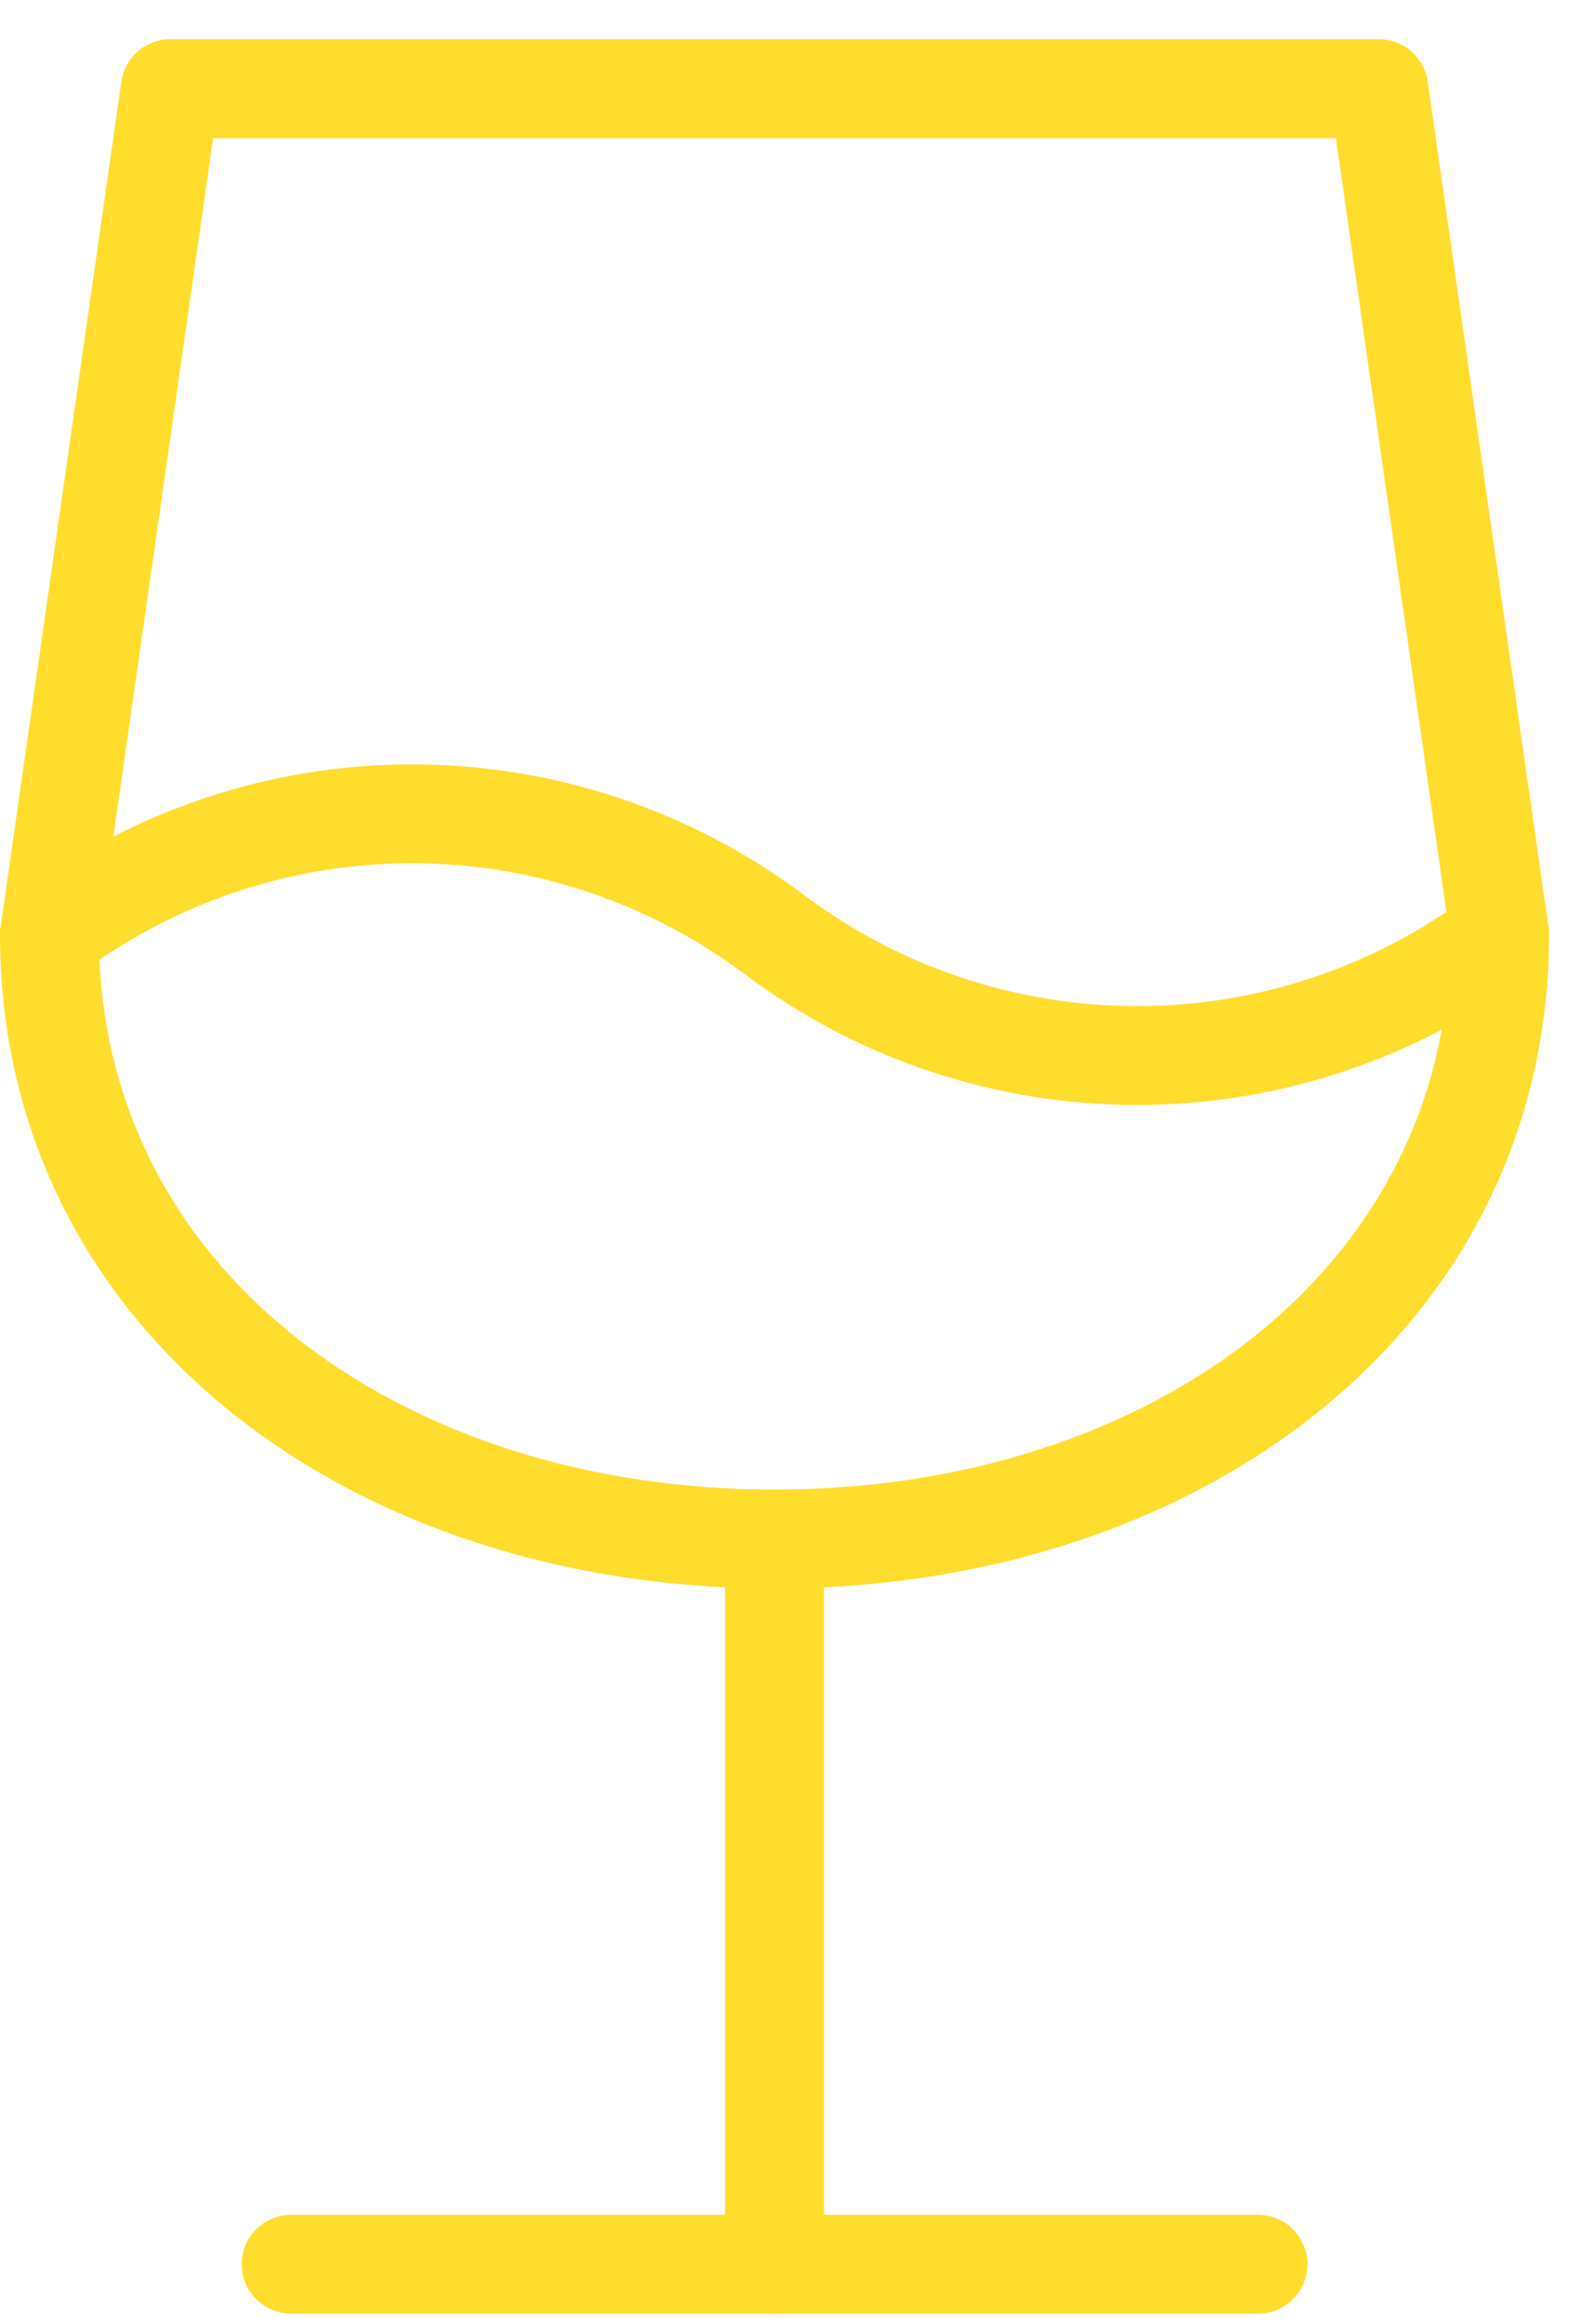
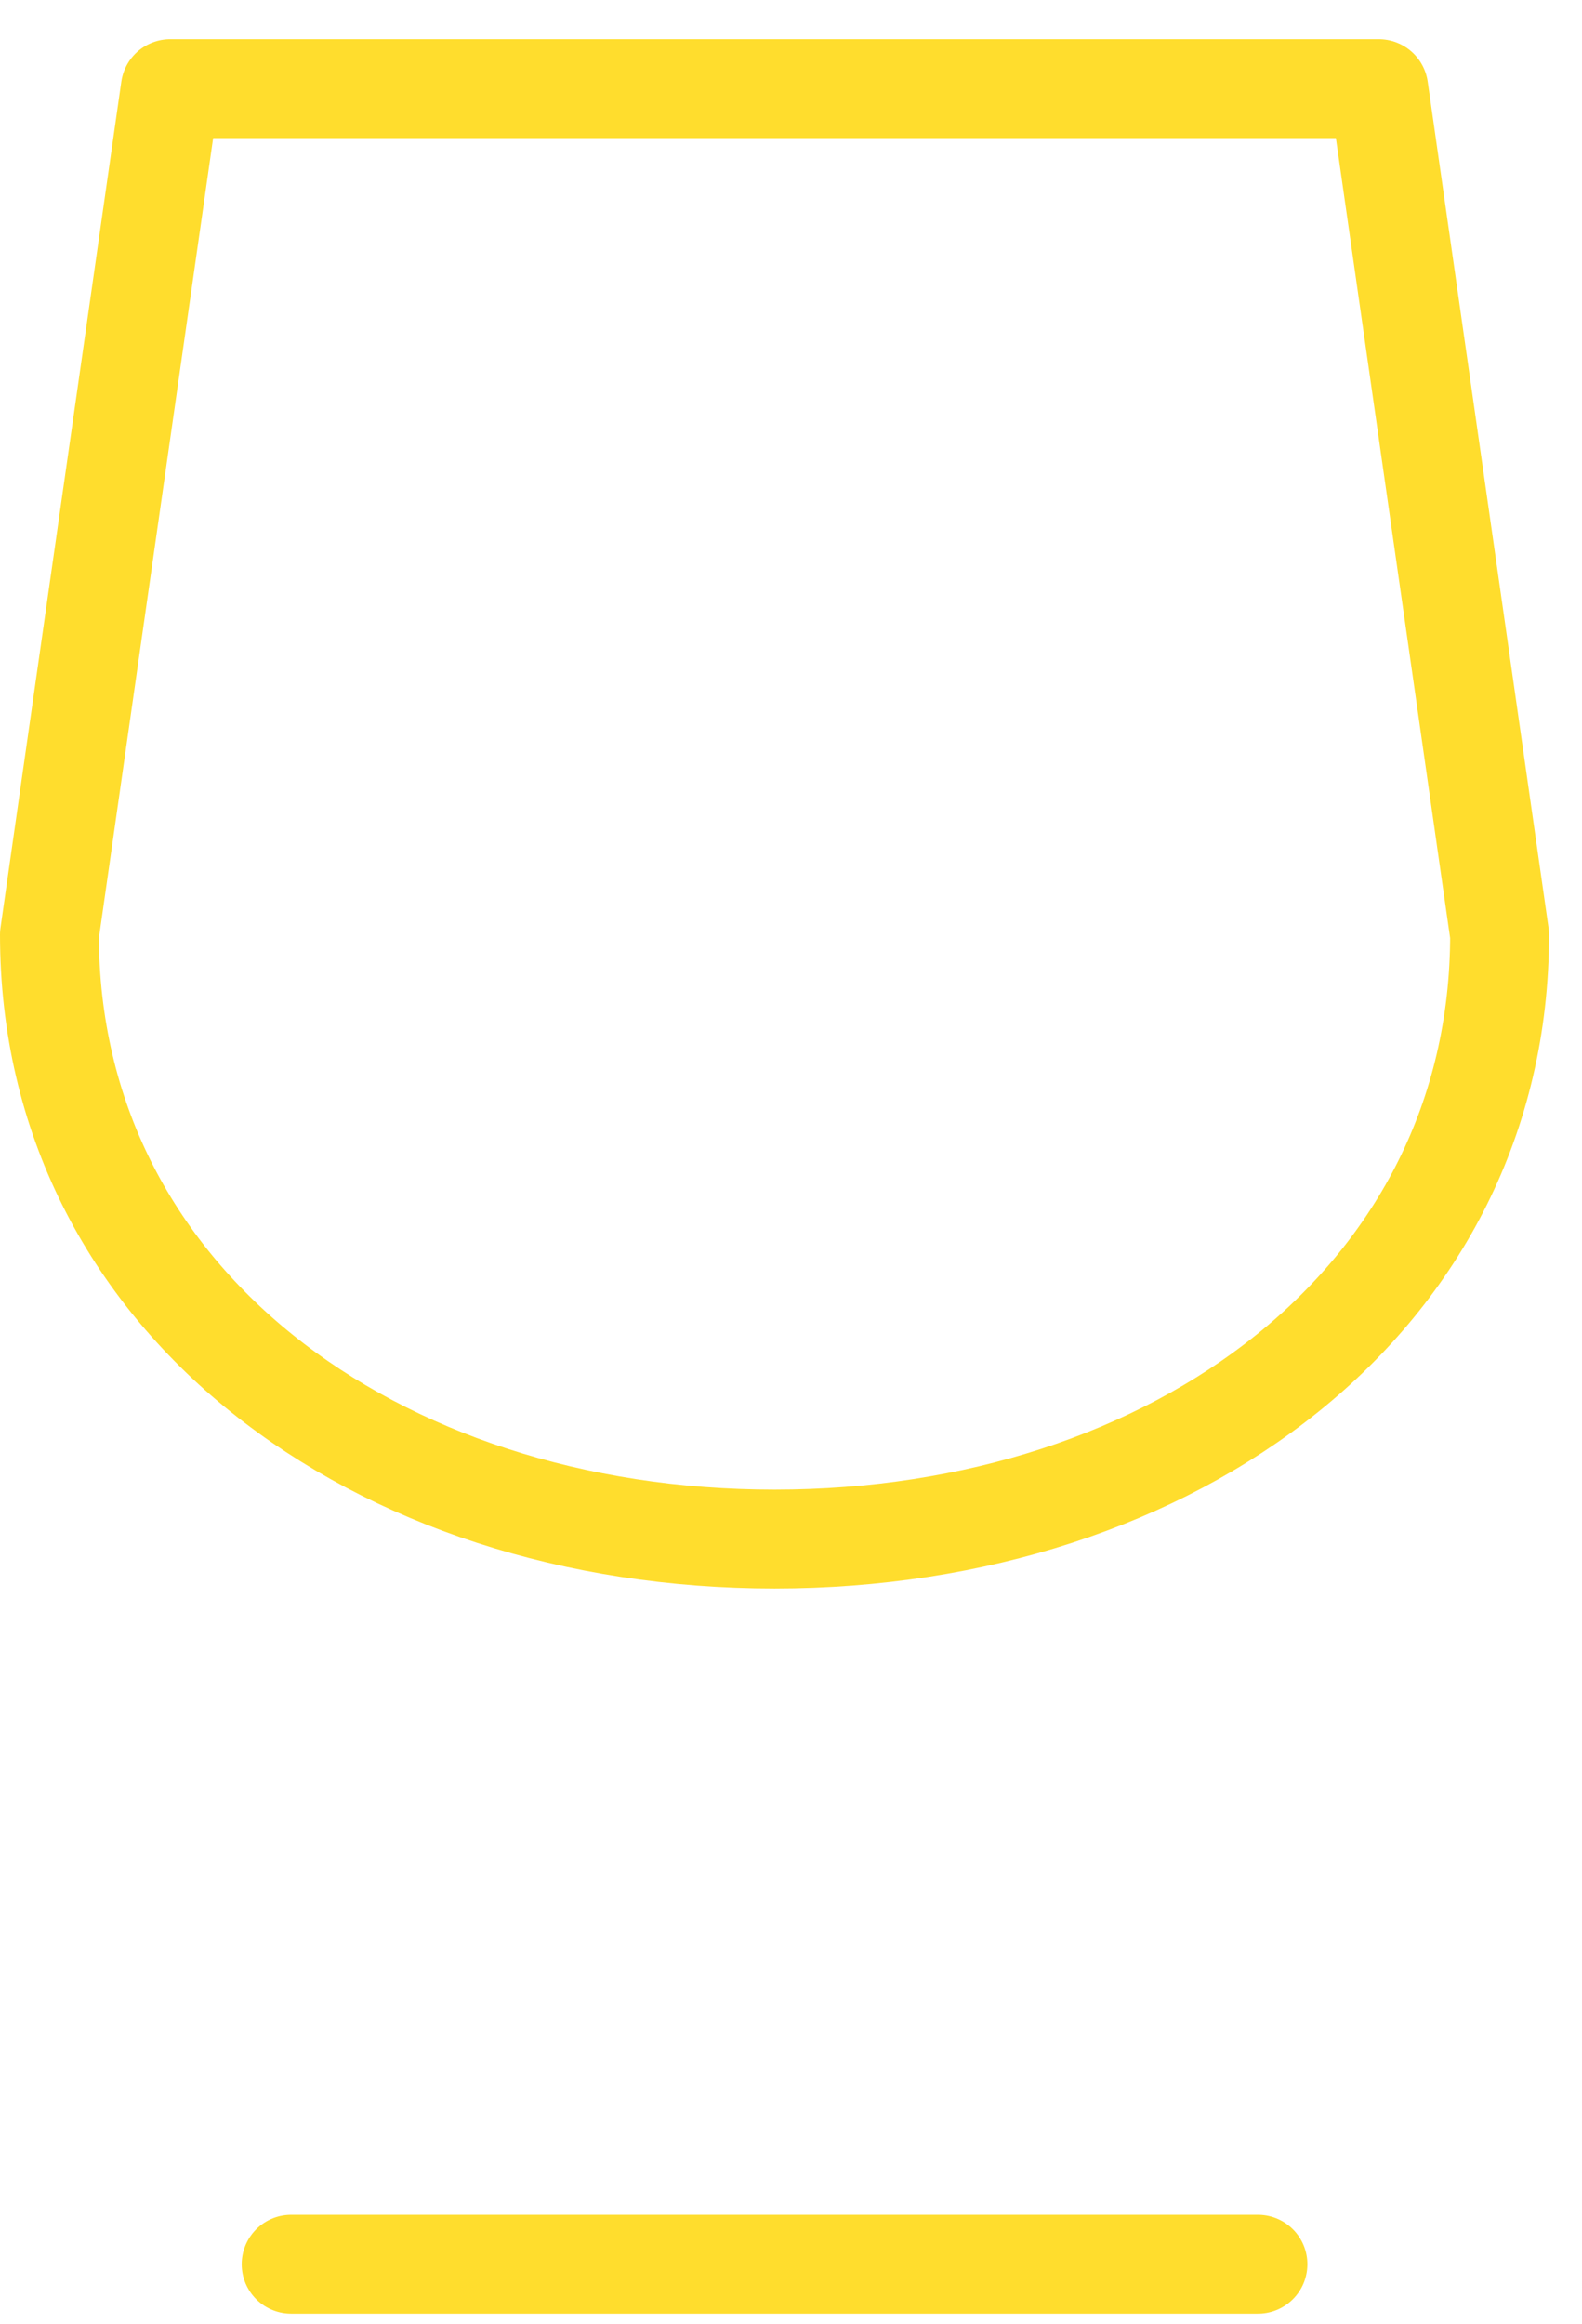
<svg xmlns="http://www.w3.org/2000/svg" width="32" height="47" viewBox="0 0 32 47" fill="none">
  <path d="M5.889 45.793H25.445" stroke="#FFDD2D" stroke-width="2" stroke-linecap="round" stroke-linejoin="round" />
-   <path d="M15.667 31.126V45.793" stroke="#FFDD2D" stroke-width="2" stroke-linecap="round" stroke-linejoin="round" />
  <path d="M27.889 1.793L30.333 18.904C30.333 26.267 23.768 31.126 15.667 31.126C7.566 31.126 1 26.267 1 18.904L3.444 1.793H27.889Z" stroke="#FFDD2D" stroke-width="2" stroke-linecap="round" stroke-linejoin="round" />
-   <path d="M1 18.904C3.116 17.317 5.689 16.459 8.333 16.459C10.978 16.459 13.551 17.317 15.667 18.904C17.782 20.491 20.355 21.348 23 21.348C25.645 21.348 28.218 20.491 30.333 18.904" stroke="#FFDD2D" stroke-width="2" stroke-linecap="round" stroke-linejoin="round" />
</svg>